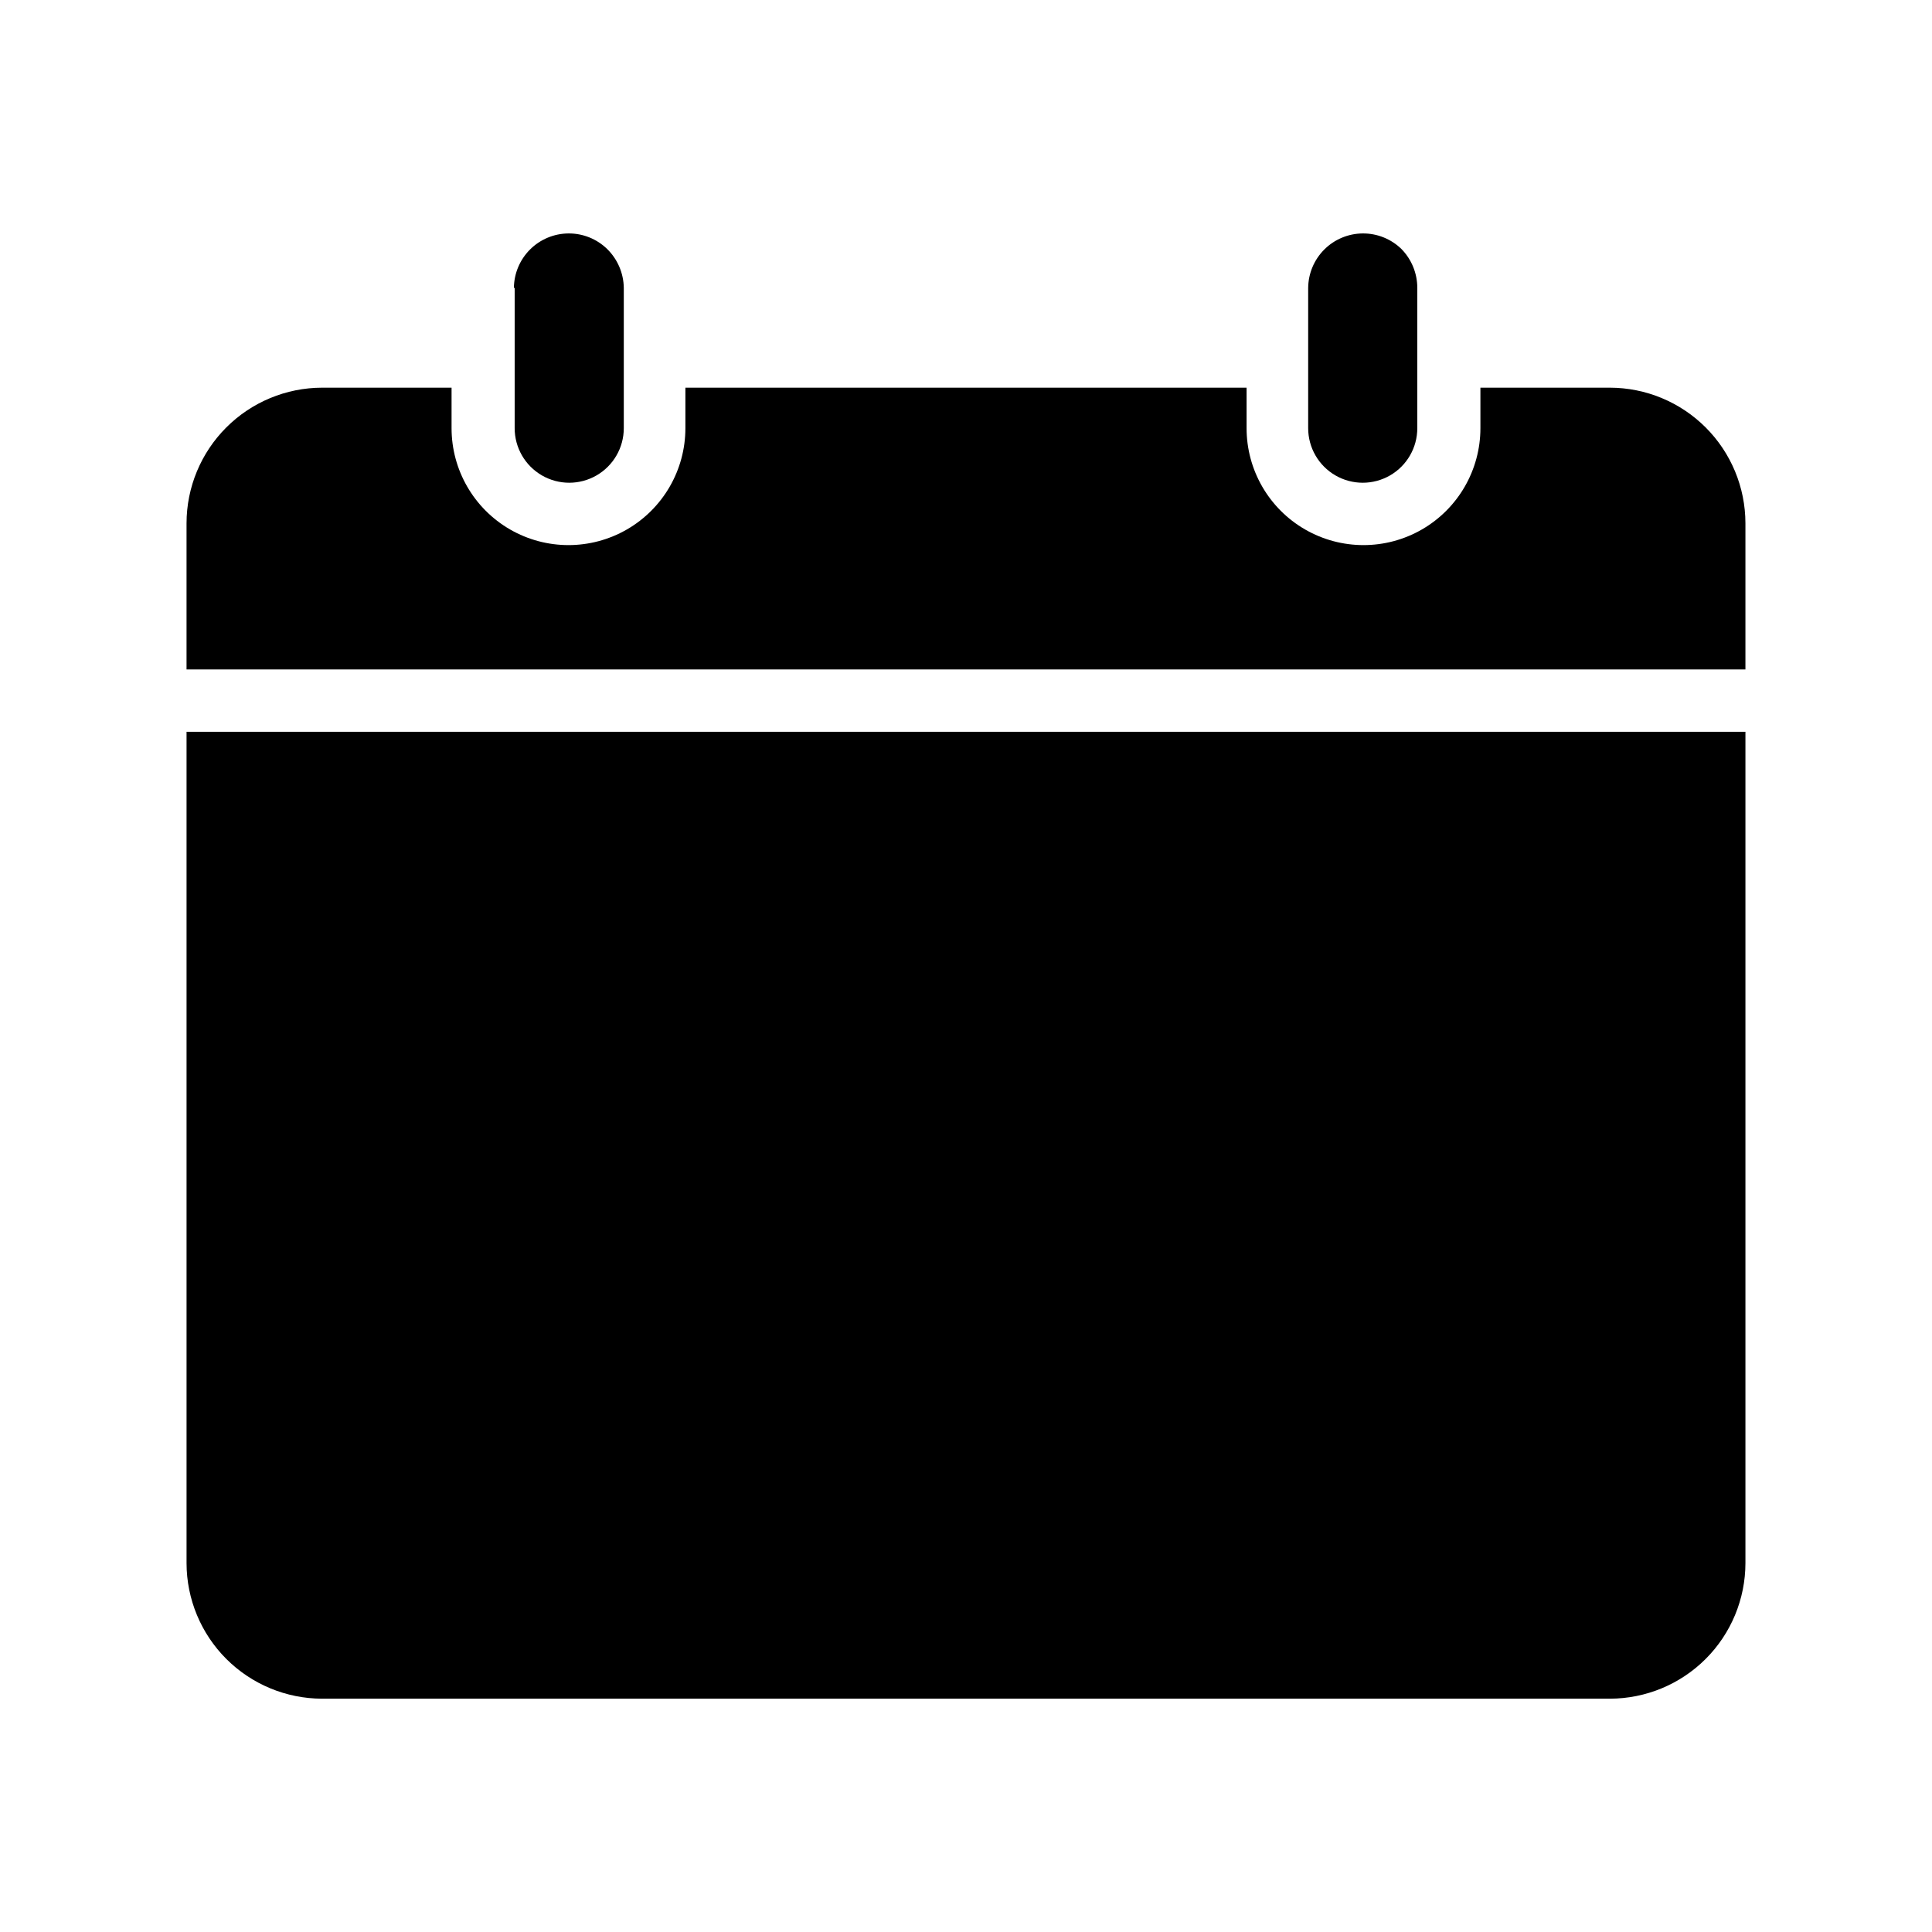
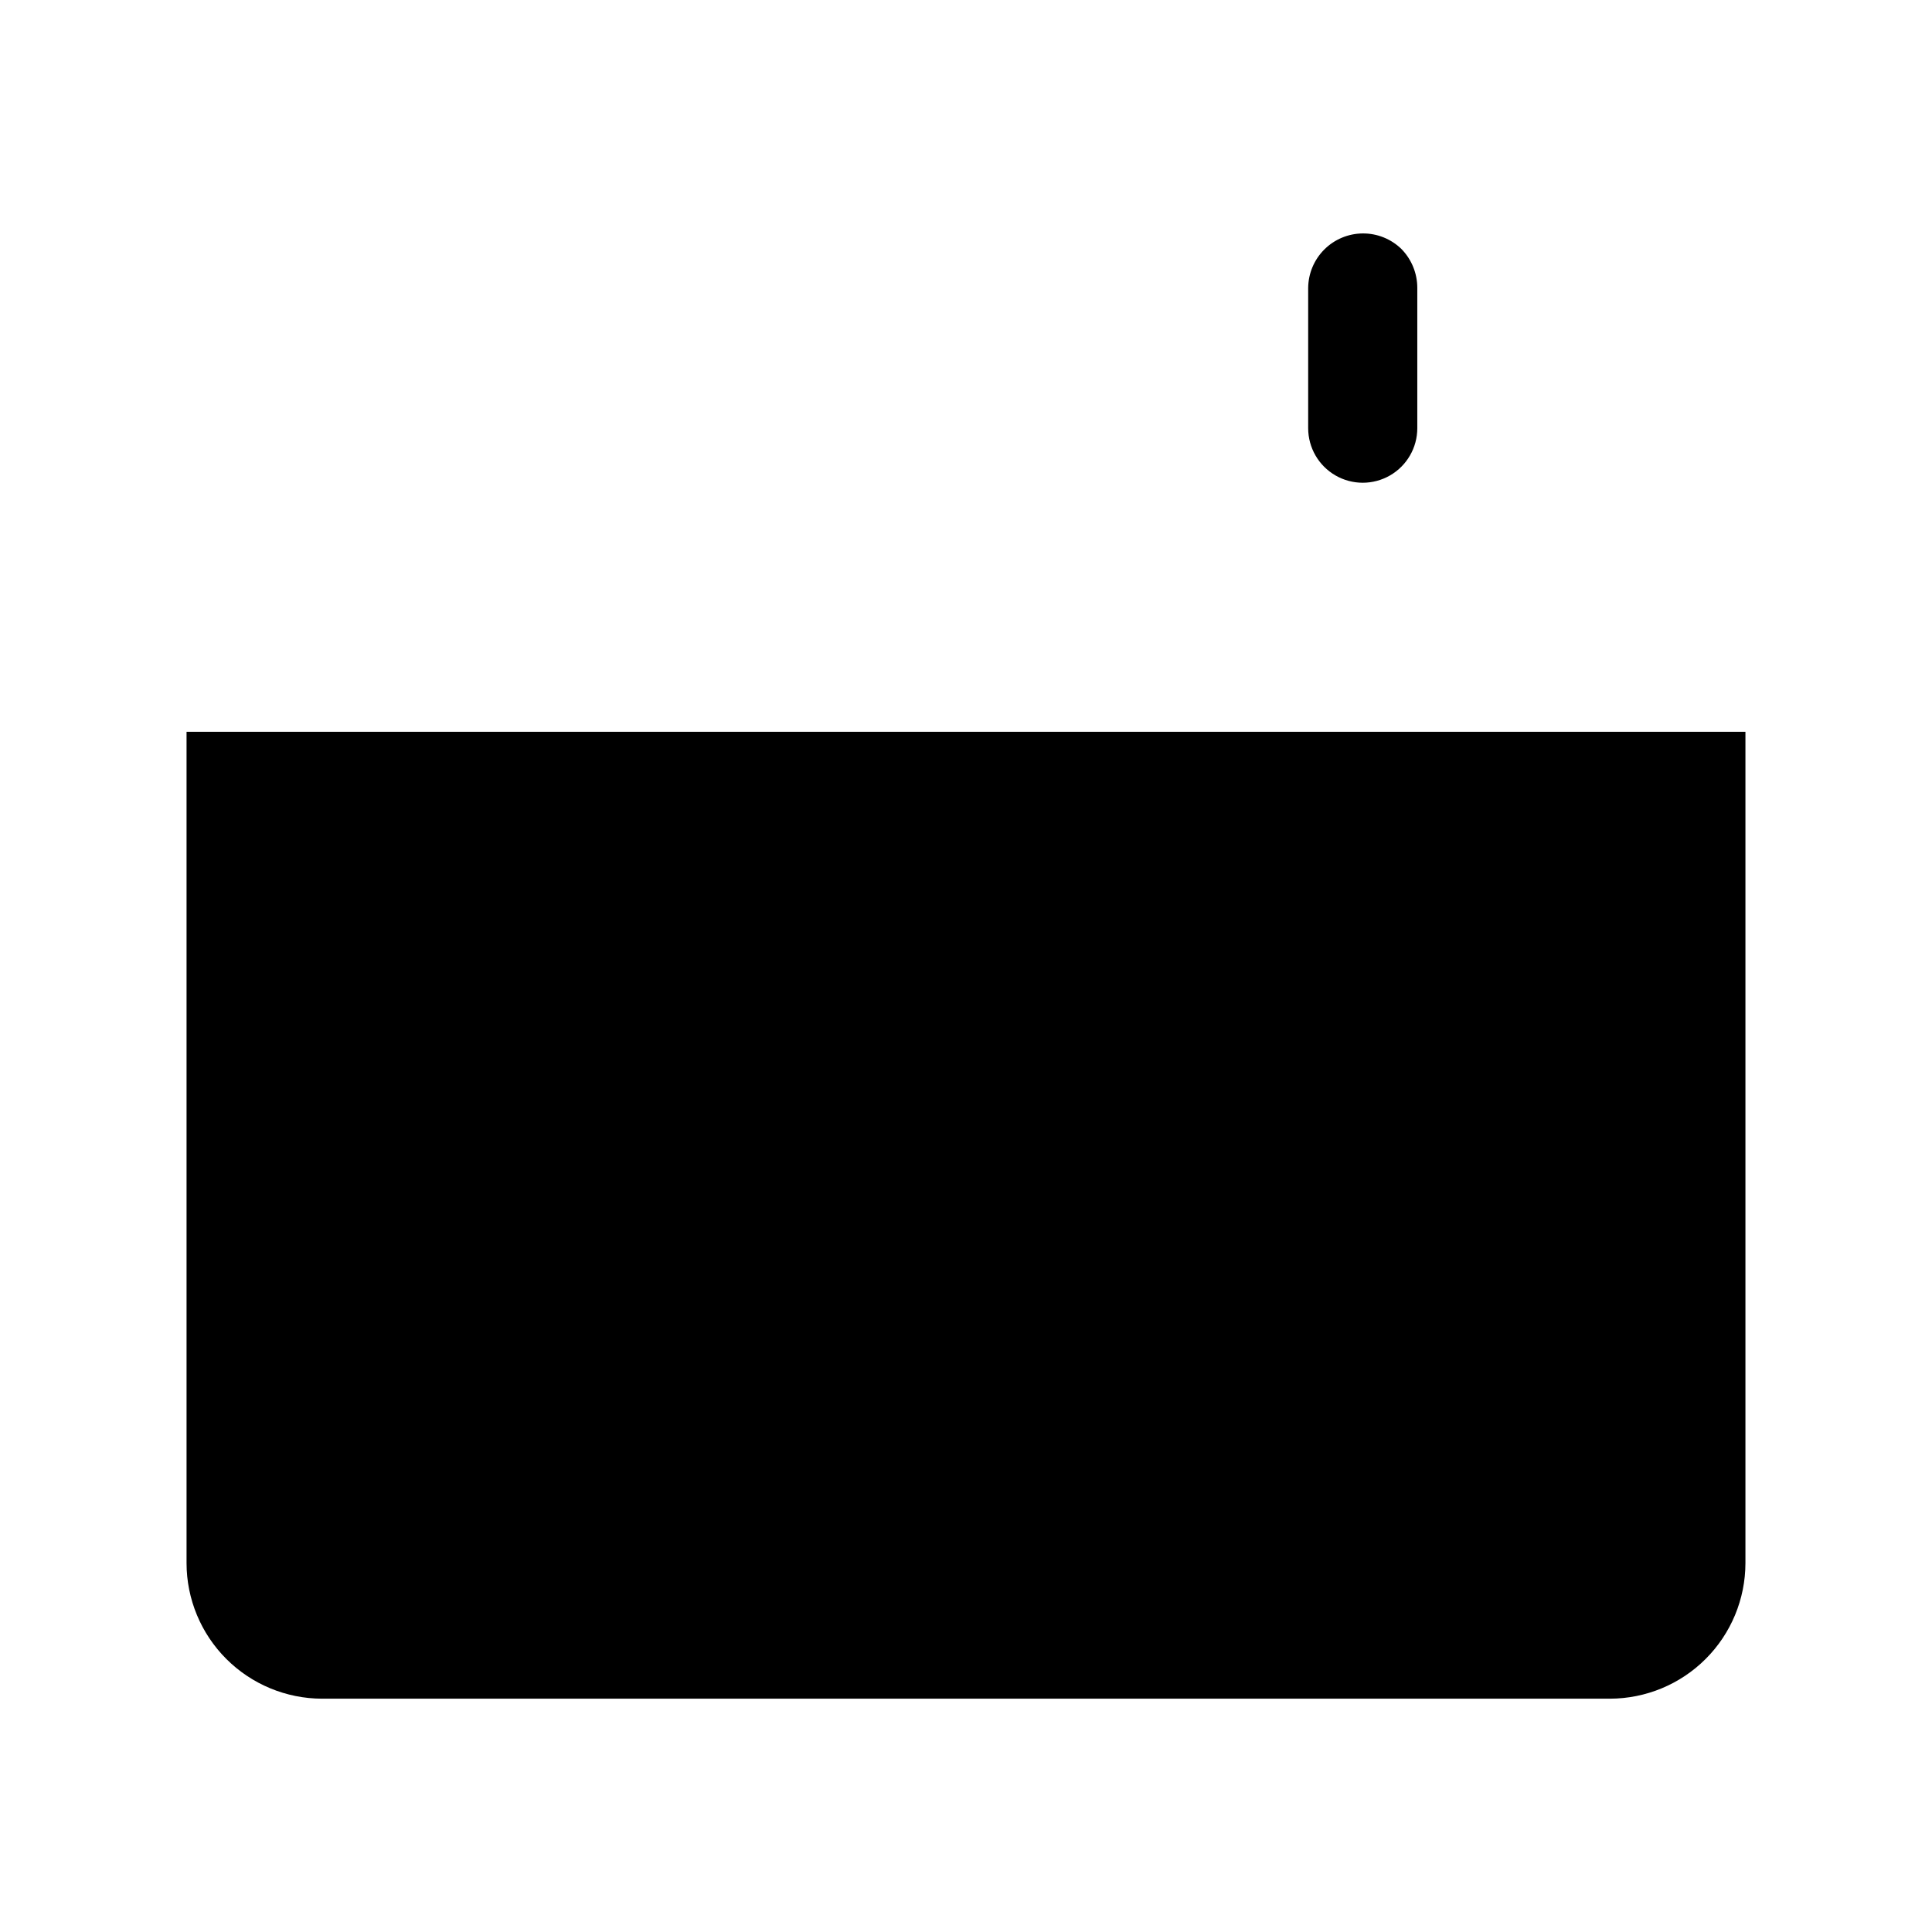
<svg xmlns="http://www.w3.org/2000/svg" fill="#000000" width="800px" height="800px" version="1.1" viewBox="144 144 512 512">
  <g>
    <path d="m490.68 220.29c0.035-3.816 1.57-7.469 4.273-10.168 2.699-2.699 6.356-4.227 10.172-4.258 3.82-0.031 7.5 1.441 10.242 4.098 2.711 2.754 4.234 6.465 4.231 10.328v37.184c0 5.164-2.754 9.938-7.227 12.52-4.477 2.582-9.988 2.582-14.461 0-4.473-2.582-7.231-7.356-7.231-12.52z" />
-     <path d="m280.19 220.29c0.035-3.816 1.57-7.469 4.273-10.168 2.699-2.699 6.356-4.227 10.176-4.258 3.816-0.031 7.496 1.441 10.238 4.098 2.785 2.723 4.383 6.434 4.434 10.328v37.184c0 5.164-2.754 9.938-7.231 12.52-4.473 2.582-9.984 2.582-14.457 0-4.477-2.582-7.231-7.356-7.231-12.52v-37.184z" />
-     <path d="m229.36 246.74h34.309v10.734c0 11.066 5.906 21.297 15.492 26.832 9.586 5.535 21.398 5.535 30.984 0 9.586-5.535 15.492-15.766 15.492-26.832v-10.734h148.72v10.734c0 11.066 5.906 21.297 15.492 26.832 9.59 5.535 21.398 5.535 30.984 0 9.586-5.535 15.492-15.766 15.492-26.832v-10.734h34.312c9.52 0.016 18.648 3.805 25.383 10.539 6.734 6.731 10.523 15.859 10.535 25.383v38.742h-413.12v-38.742c0.012-9.523 3.801-18.652 10.535-25.383 6.734-6.734 15.863-10.523 25.387-10.539z" />
    <path d="m570.64 594.17h-341.28c-9.523-0.016-18.652-3.805-25.387-10.539-6.734-6.731-10.523-15.859-10.535-25.383v-220.32h413.12v220.32c-0.012 9.523-3.801 18.652-10.535 25.383-6.734 6.734-15.863 10.523-25.383 10.539z" />
  </g>
</svg>